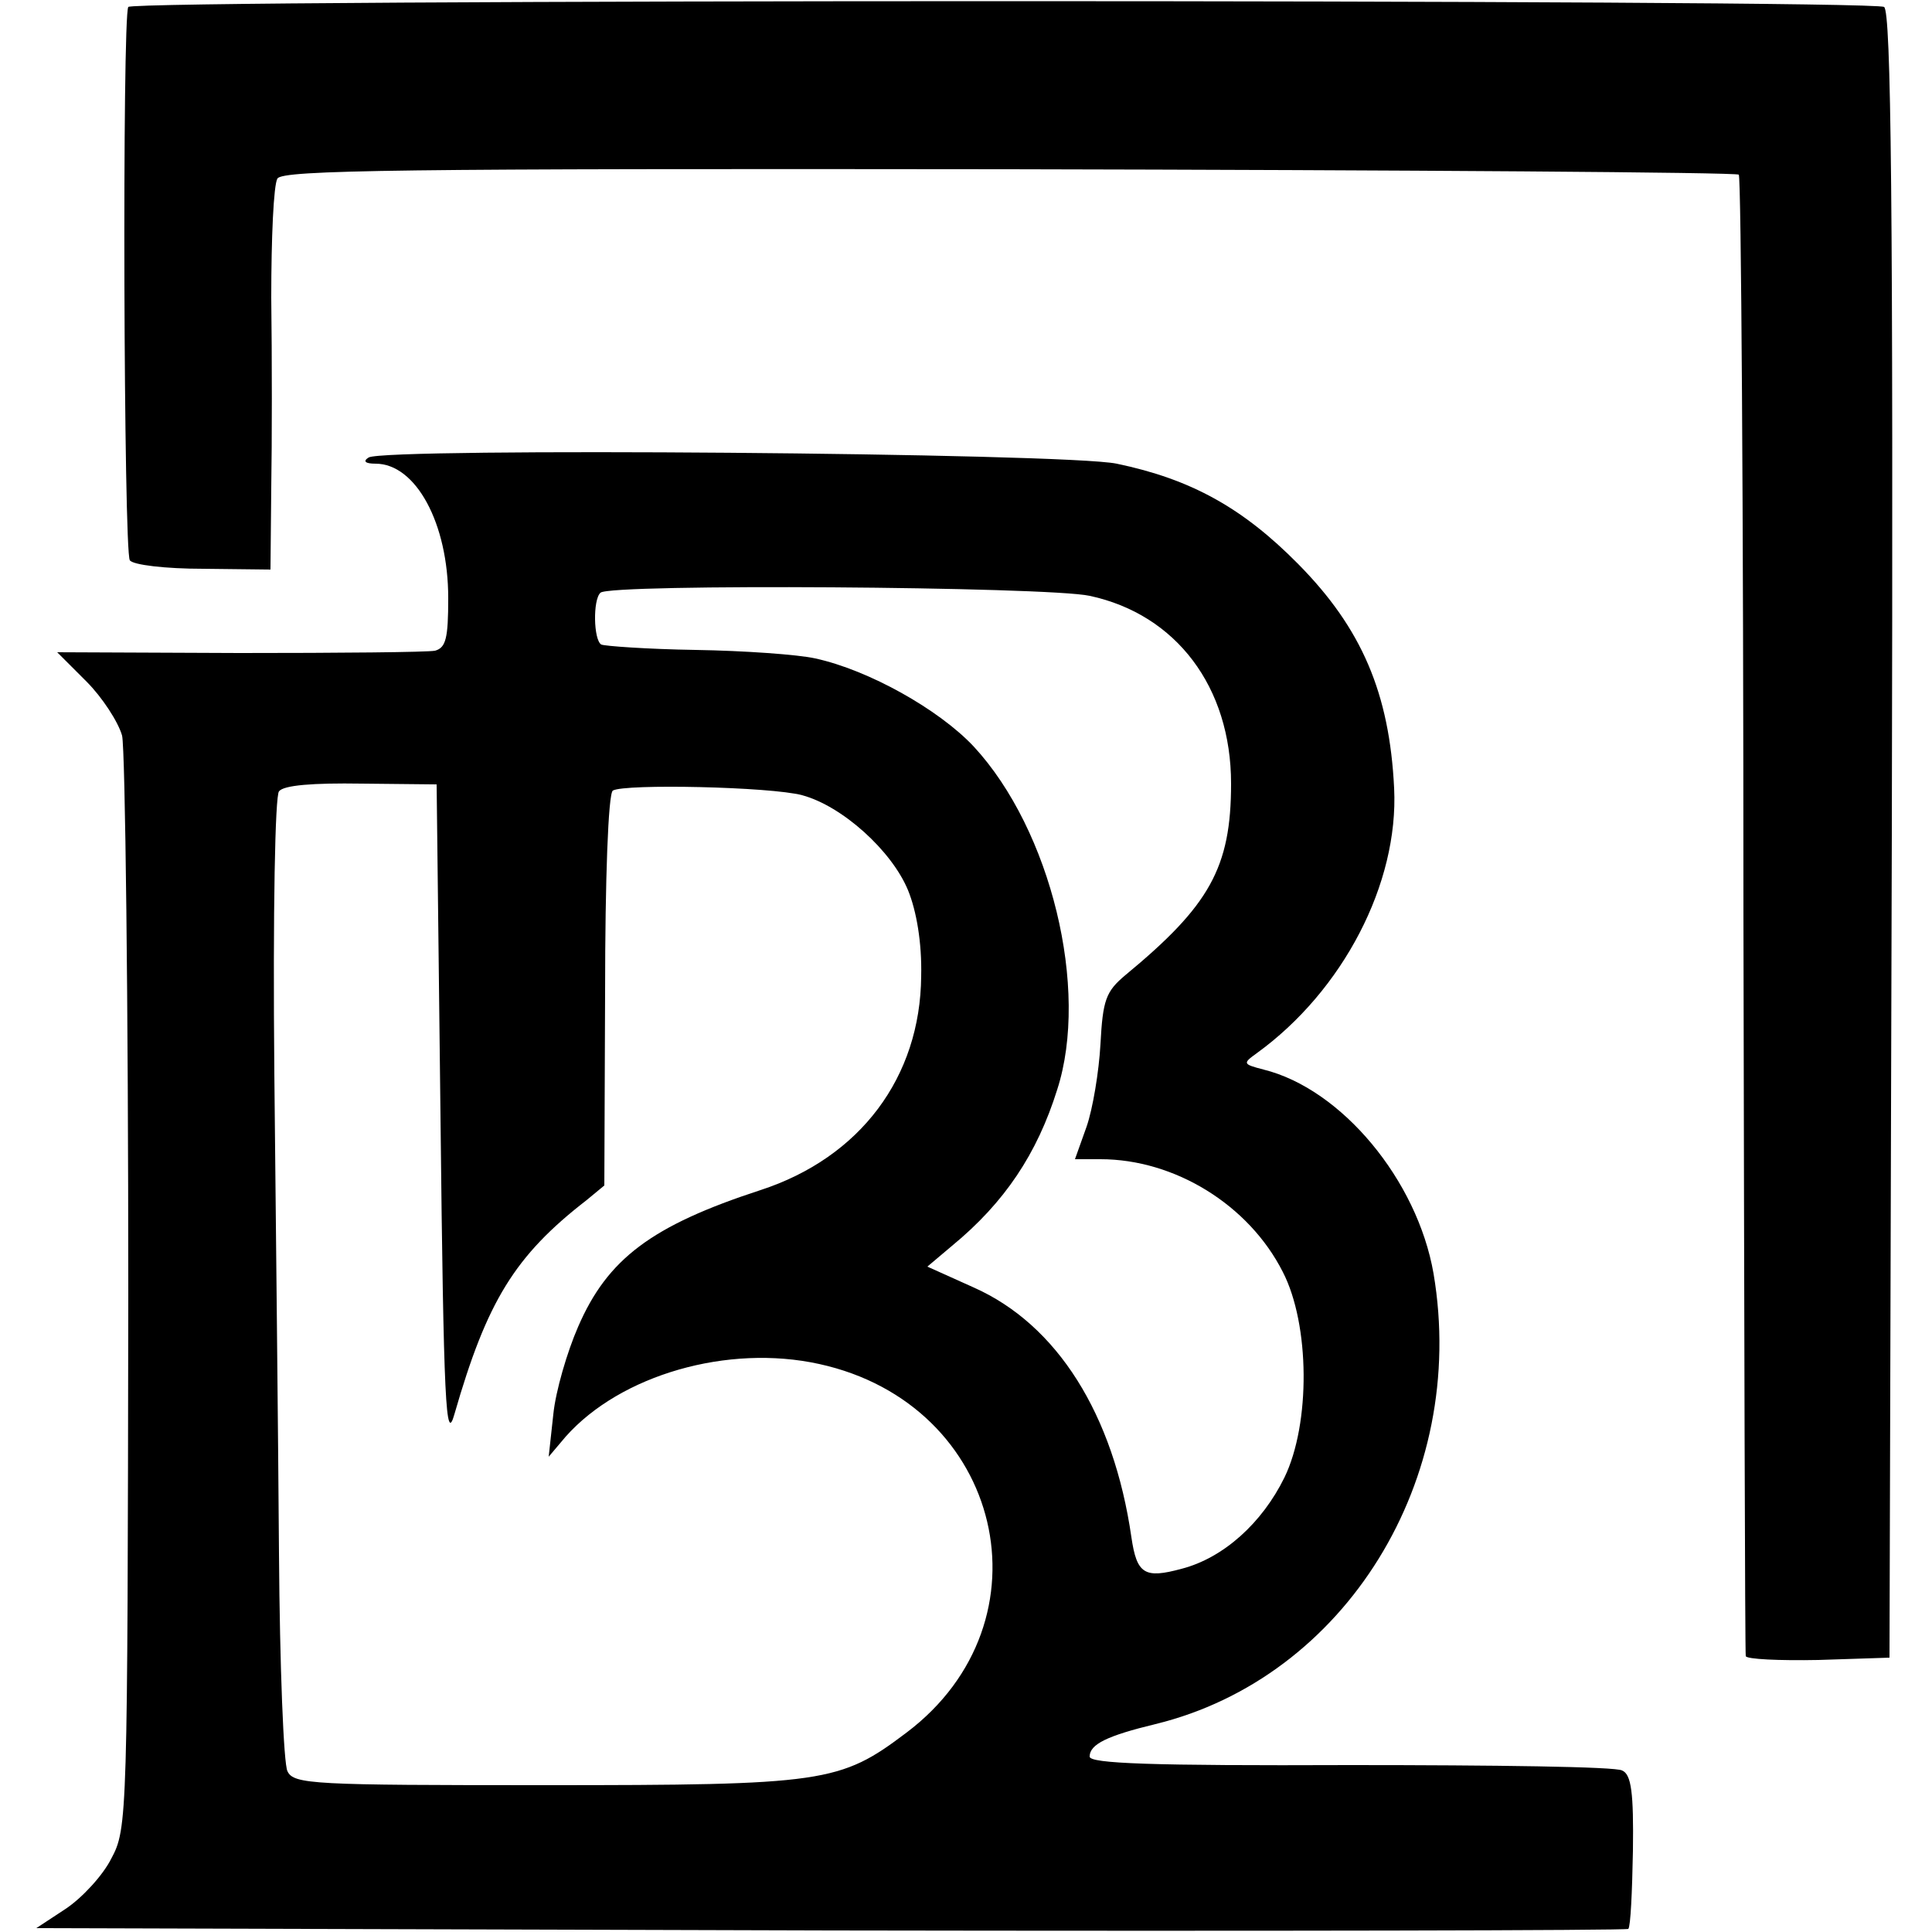
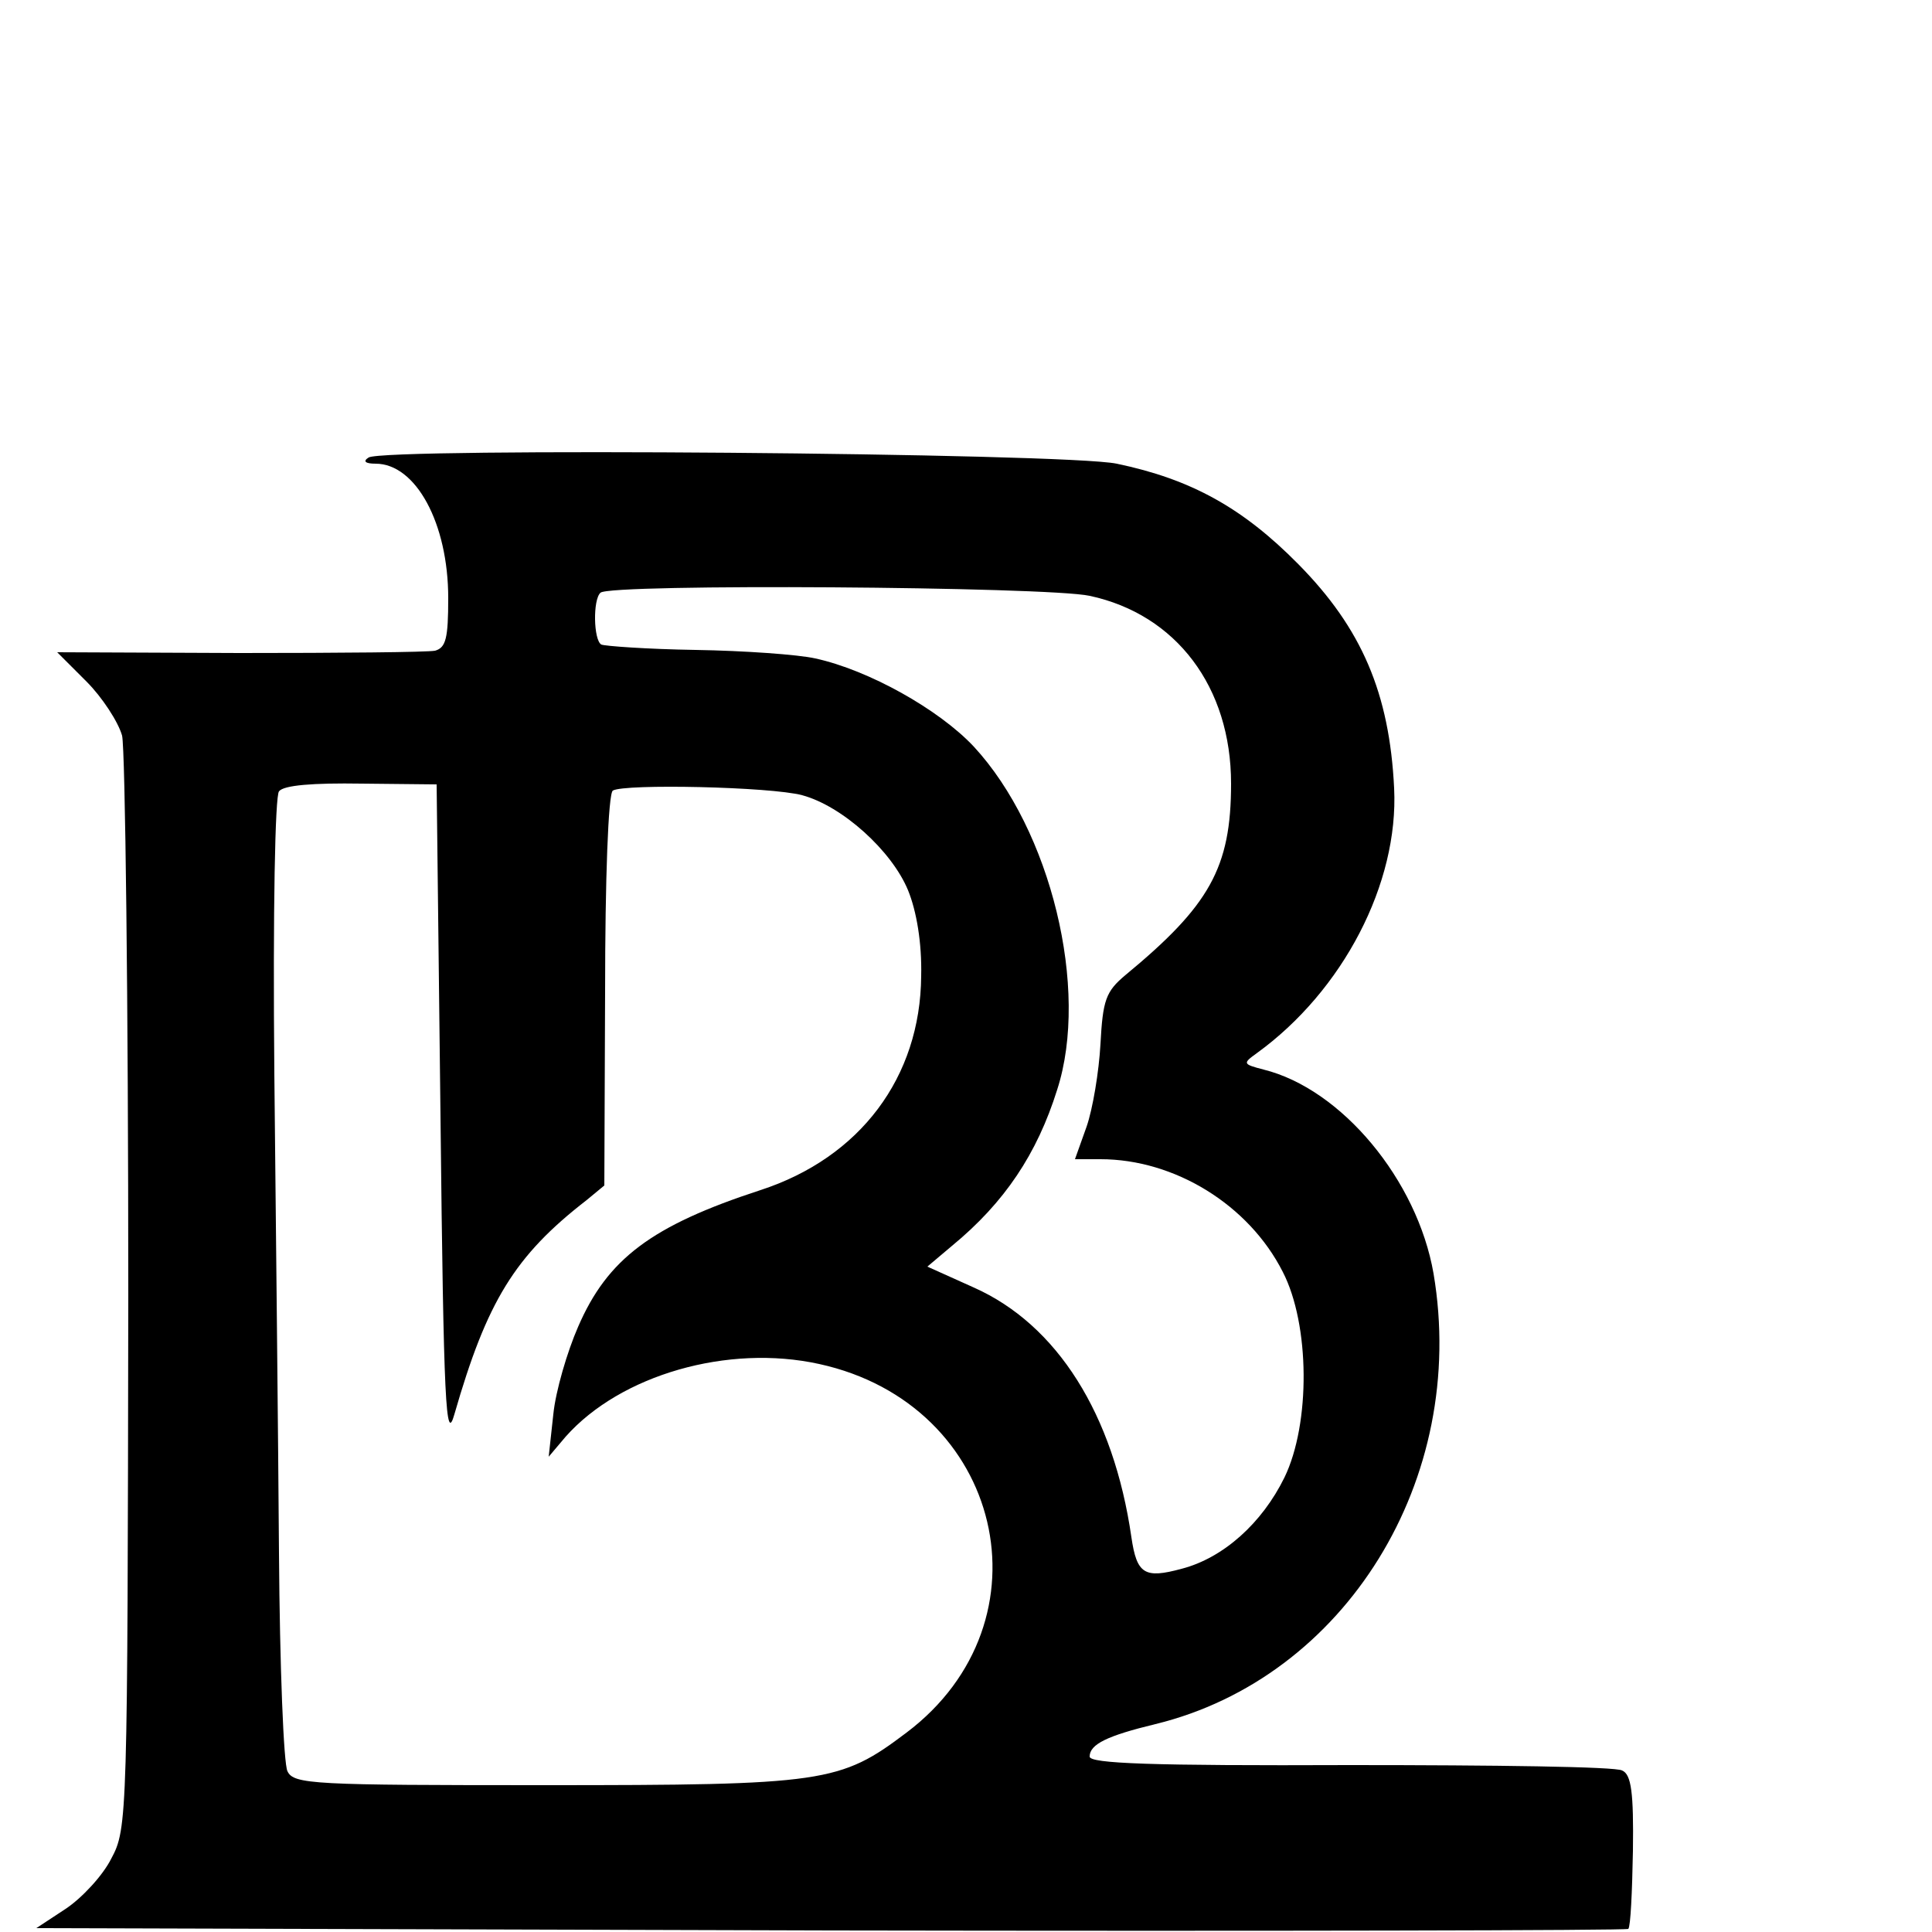
<svg xmlns="http://www.w3.org/2000/svg" version="1.0" width="250pt" height="250pt" viewBox="0 0 250 250" preserveAspectRatio="xMidYMid meet">
  <g transform="translate(0,250) scale(0.1,-0.1)" fill="#000000" stroke="none">
-     <path d="M166 2491 c-8 -13 -6 -705 2 -716 4 -6 46 -11 95 -11 l87 -1 1 106 c1 58 1 169 0 246 0 77 3 146 8 154 7 11 158 13 947 12 516 -1 941 -4 944 -7 3 -3 6 -434 6 -957 1 -524 2 -956 3 -960 1 -4 43 -6 94 -5 l92 3 3 1064 c2 821 -1 1066 -10 1072 -16 10 -2266 10 -2272 0z" />
    <path d="M477 1908 c-8 -5 -4 -8 9 -8 52 0 94 -77 94 -174 0 -52 -3 -64 -17 -68 -10 -2 -124 -3 -253 -3 l-236 1 38 -38 c20 -20 41 -52 46 -70 4 -18 8 -343 8 -723 -1 -678 -1 -691 -22 -730 -11 -22 -38 -51 -59 -65 l-38 -25 1028 -3 c566 -1 1030 0 1032 2 3 3 5 48 6 101 1 75 -2 99 -14 104 -8 5 -166 7 -352 7 -258 -1 -337 2 -337 11 0 16 23 27 85 42 246 60 405 317 360 583 -21 121 -119 239 -220 264 -27 7 -27 8 -9 21 112 81 184 220 178 343 -6 123 -42 207 -124 290 -72 73 -139 110 -235 130 -67 14 -948 21 -968 8z m933 -179 c112 -24 183 -118 183 -243 0 -109 -28 -158 -137 -248 -25 -21 -29 -32 -32 -89 -2 -36 -10 -84 -18 -107 l-15 -42 33 0 c96 0 192 -59 236 -146 35 -68 36 -196 2 -266 -29 -59 -79 -104 -133 -118 -48 -13 -58 -7 -65 41 -23 159 -96 275 -204 323 l-60 27 32 27 c68 56 110 119 136 202 42 130 -8 336 -108 444 -45 48 -136 99 -205 114 -22 5 -92 10 -155 11 -63 1 -118 5 -122 7 -10 6 -11 58 -1 67 11 12 578 8 633 -4z m-840 -674 c4 -374 7 -424 18 -385 42 146 78 205 171 277 l23 19 1 252 c0 143 4 255 10 259 15 9 204 5 245 -6 52 -14 116 -72 137 -123 11 -27 18 -68 17 -111 -1 -131 -79 -235 -208 -277 -141 -46 -198 -89 -236 -177 -14 -32 -29 -83 -32 -113 l-6 -55 22 26 c71 80 210 120 328 94 238 -52 304 -333 113 -477 -86 -65 -106 -68 -469 -68 -298 0 -324 1 -332 18 -5 9 -10 136 -11 282 -1 146 -4 425 -6 620 -2 214 1 360 6 366 6 8 44 11 107 10 l97 -1 5 -430z" />
  </g>
</svg>